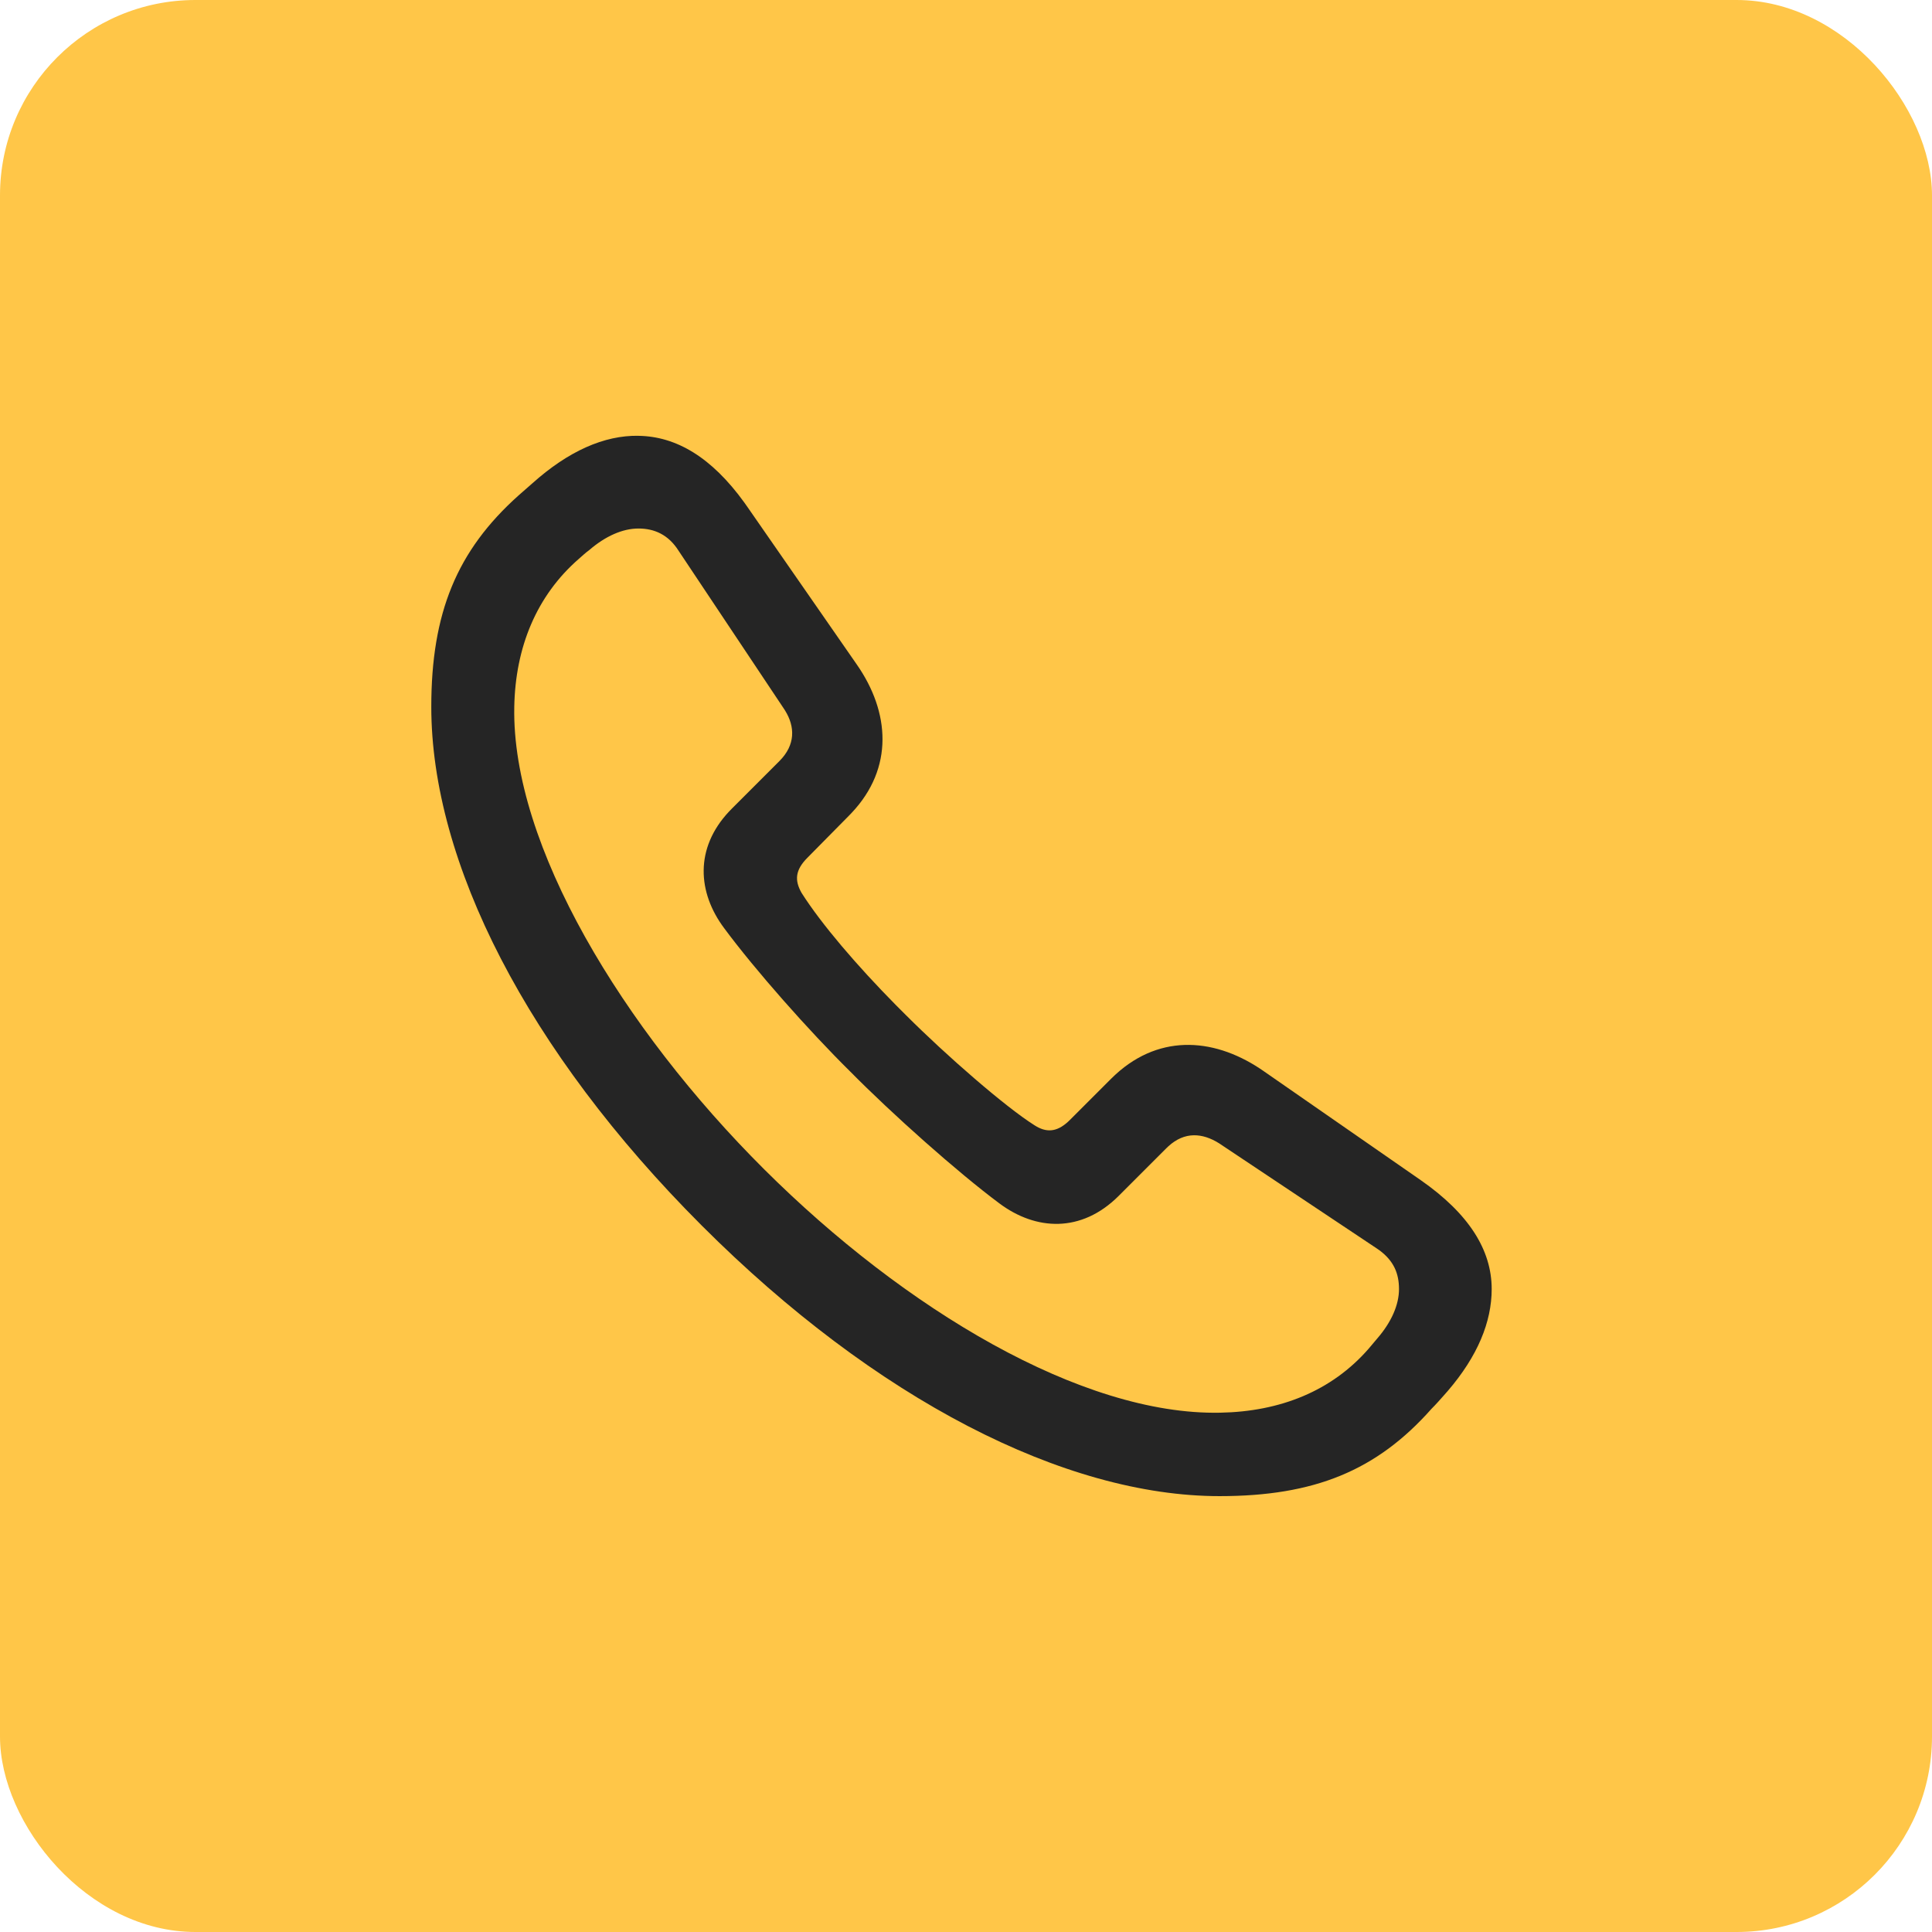
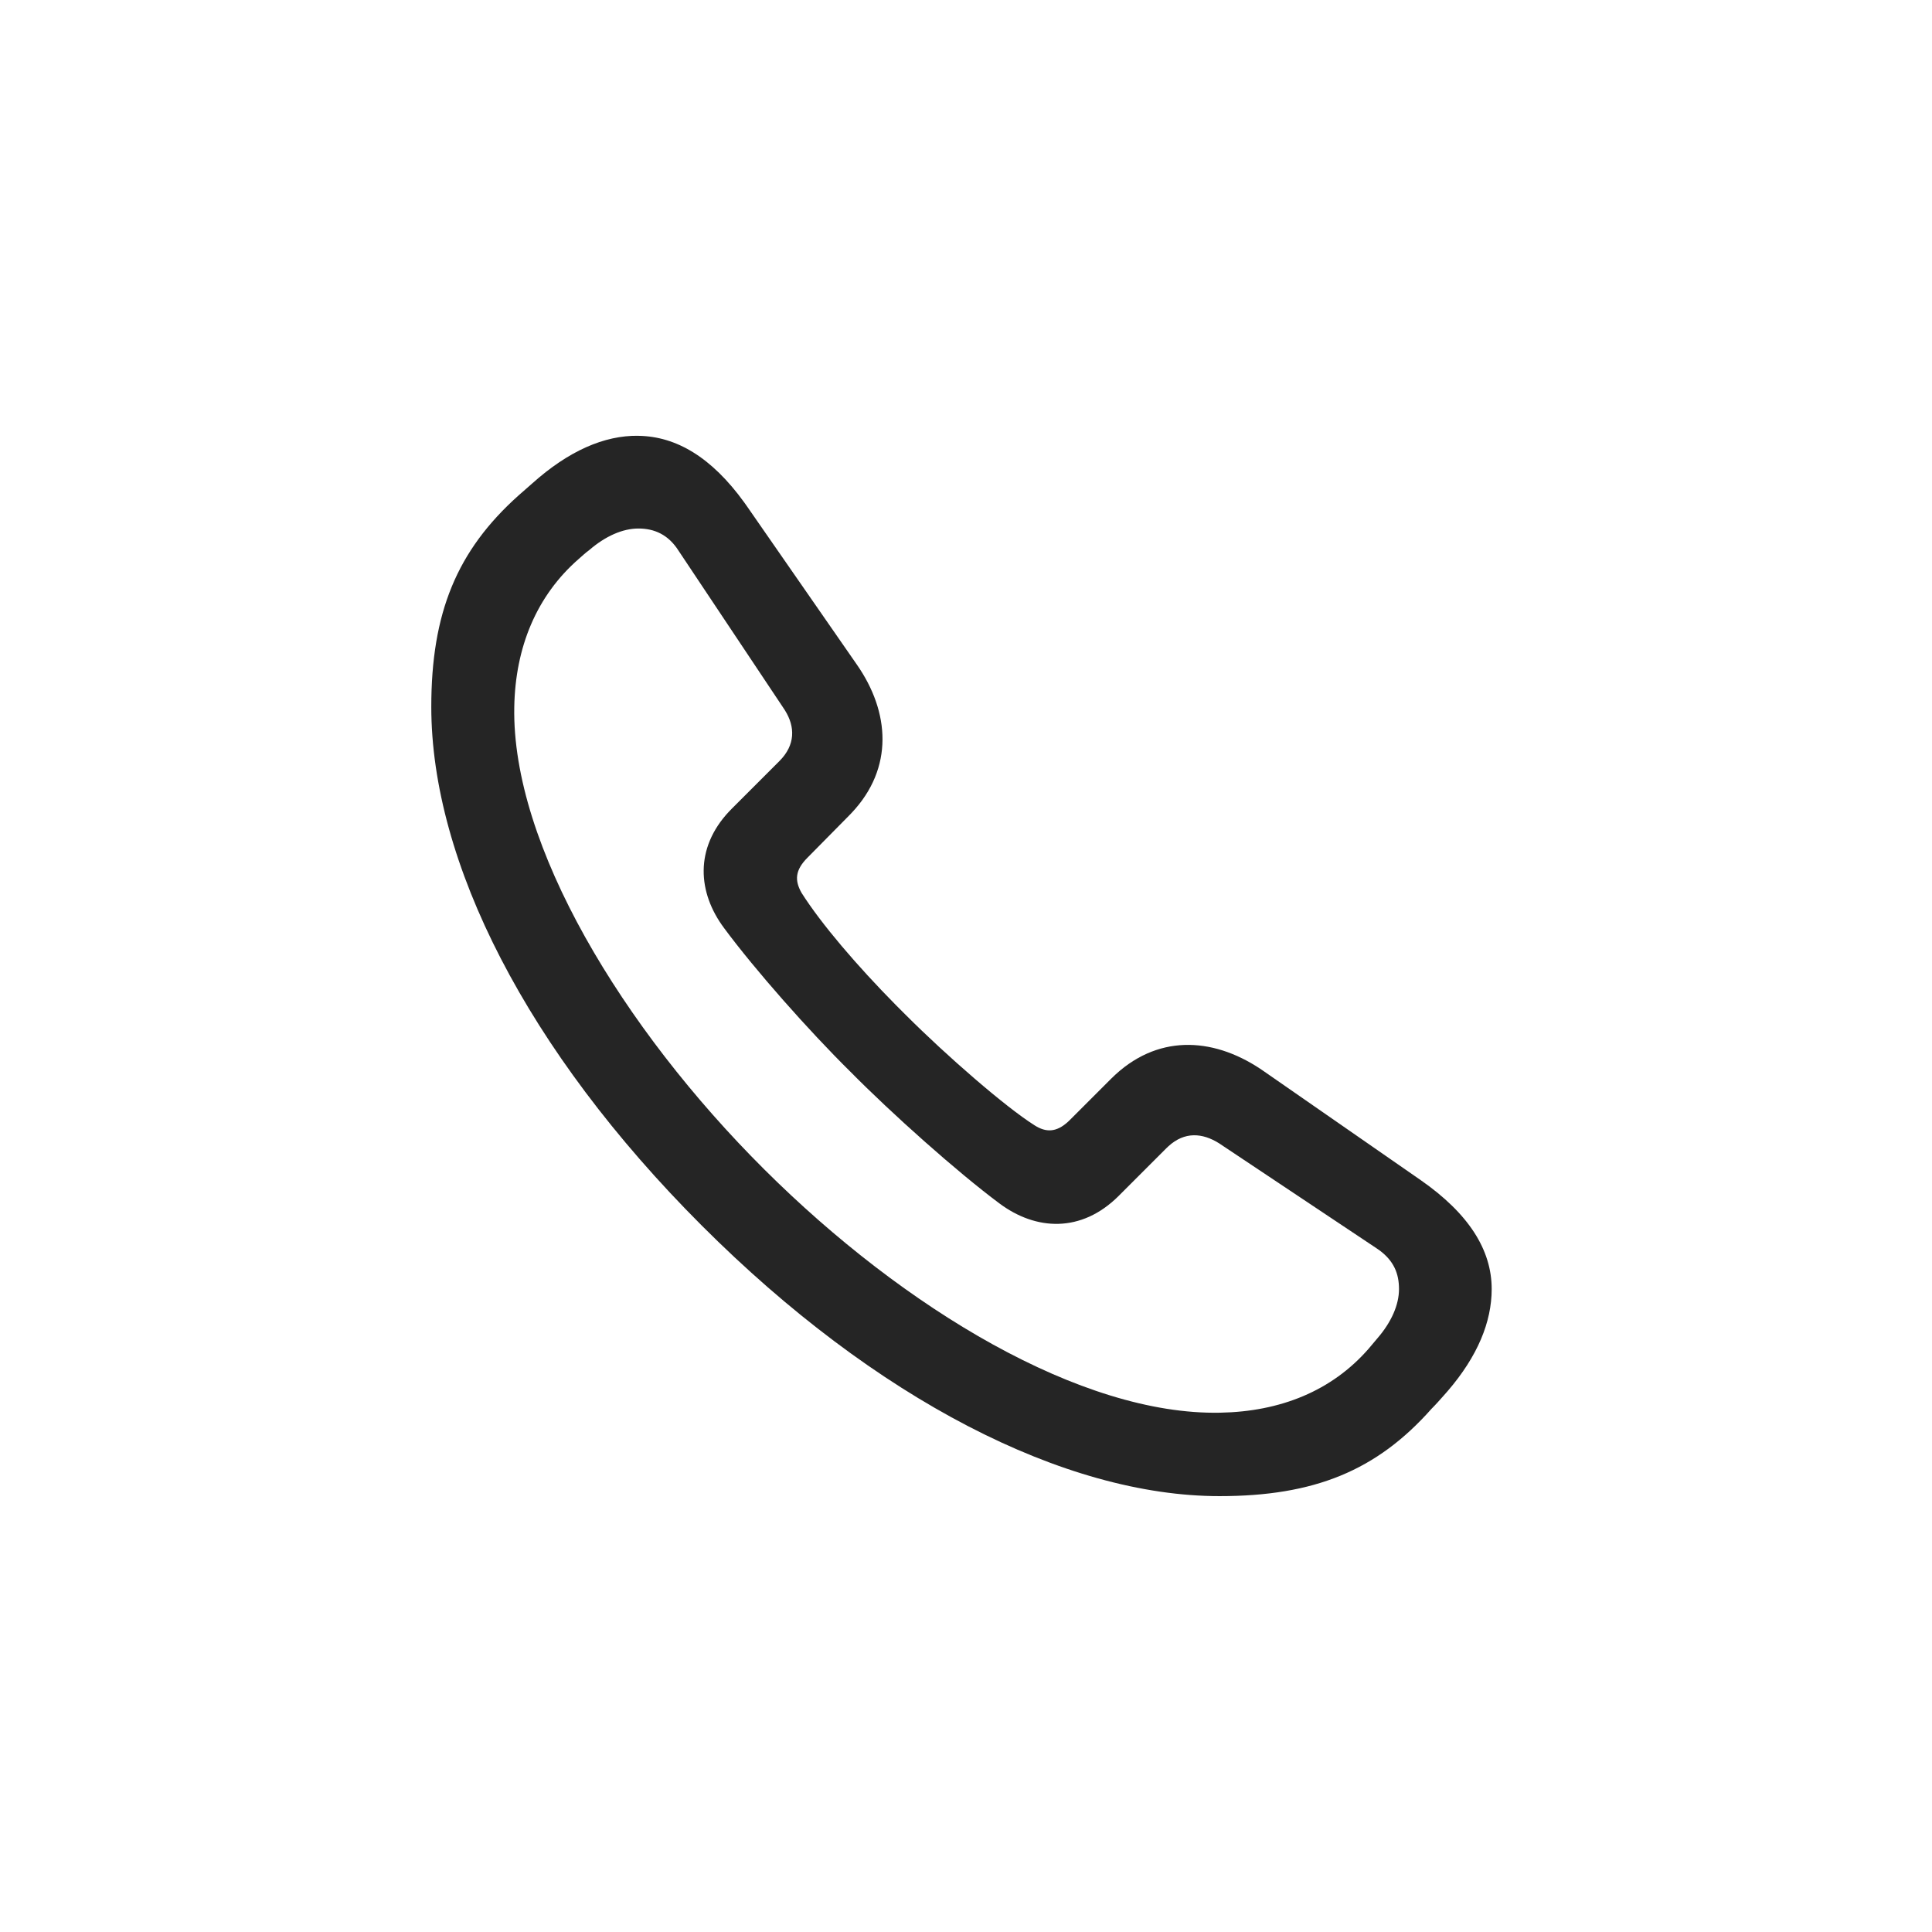
<svg xmlns="http://www.w3.org/2000/svg" id="Calque_2" width="430" height="430" viewBox="0 0 430 430">
  <defs>
    <style>.cls-1{fill:#ffc648;}.cls-2{fill:#252525;}</style>
  </defs>
  <g id="Calque_1-2">
-     <rect class="cls-1" width="430" height="430" rx="43.5" ry="43.5" />
    <path class="cls-2" d="M142.09,97c8.42,.12,16.27,4.76,23.55,14.82l.7,.99,24.37,35.11c7.32,10.51,8.29,23-1.19,33.03l-.62,.64-9.17,9.29c-2.78,2.78-2.9,5.07-1.33,7.84,4.42,6.97,12.4,16.27,20.94,24.92l2.34,2.34c8.93,8.93,22.08,20.39,28.6,24.49,2.51,1.6,4.81,1.58,7.41-.79l.44-.42,9.29-9.29c9.93-9.81,22.28-9.2,32.98-2.15l.68,.46,35.11,24.37c10.74,7.48,15.81,15.56,15.81,24.25,0,7.31-3.12,14.95-9.8,22.71l-.82,.93c-.85,.97-1.81,2.05-2.78,3.02-12.19,13.75-26.06,19.43-47.17,19.43-34.39,0-76.5-21.48-115.23-60.21-38.97-38.97-60.21-80.96-60.21-115.47,0-20.87,5.67-34.75,19.43-47.05l3.02-2.65c8.08-7.24,16.05-10.74,23.65-10.62Zm0,20.63c-3.5,0-7.36,1.69-10.98,4.83-.84,.6-1.45,1.21-2.29,1.93-9.41,8.2-14.12,19.67-14.36,32.94-.6,30.77,24.13,71.55,55.62,102.92,31.25,31.13,70.7,54.78,101.47,54.17,13.39-.24,24.86-4.83,33.06-14.24,.72-.85,1.21-1.45,1.93-2.29,3.14-3.62,4.83-7.48,4.83-10.98s-1.18-6.28-4.33-8.62l-.62-.43-35.11-23.41c-3.71-2.32-7.64-2.63-11.25,.66l-.45,.43-10.62,10.62c-8.33,8.32-18.46,7.72-26.54,1.69-9.41-7-24.01-20.03-33.18-29.32-9.29-9.17-21.24-22.68-28.11-31.97-5.89-7.89-6.6-17.74,1.11-25.95l.58-.6,10.62-10.62c3.59-3.59,3.51-7.63,1.26-11.25l-.29-.45-23.41-35.11c-2.29-3.62-5.43-4.95-8.93-4.95Z" />
  </g>
</svg>